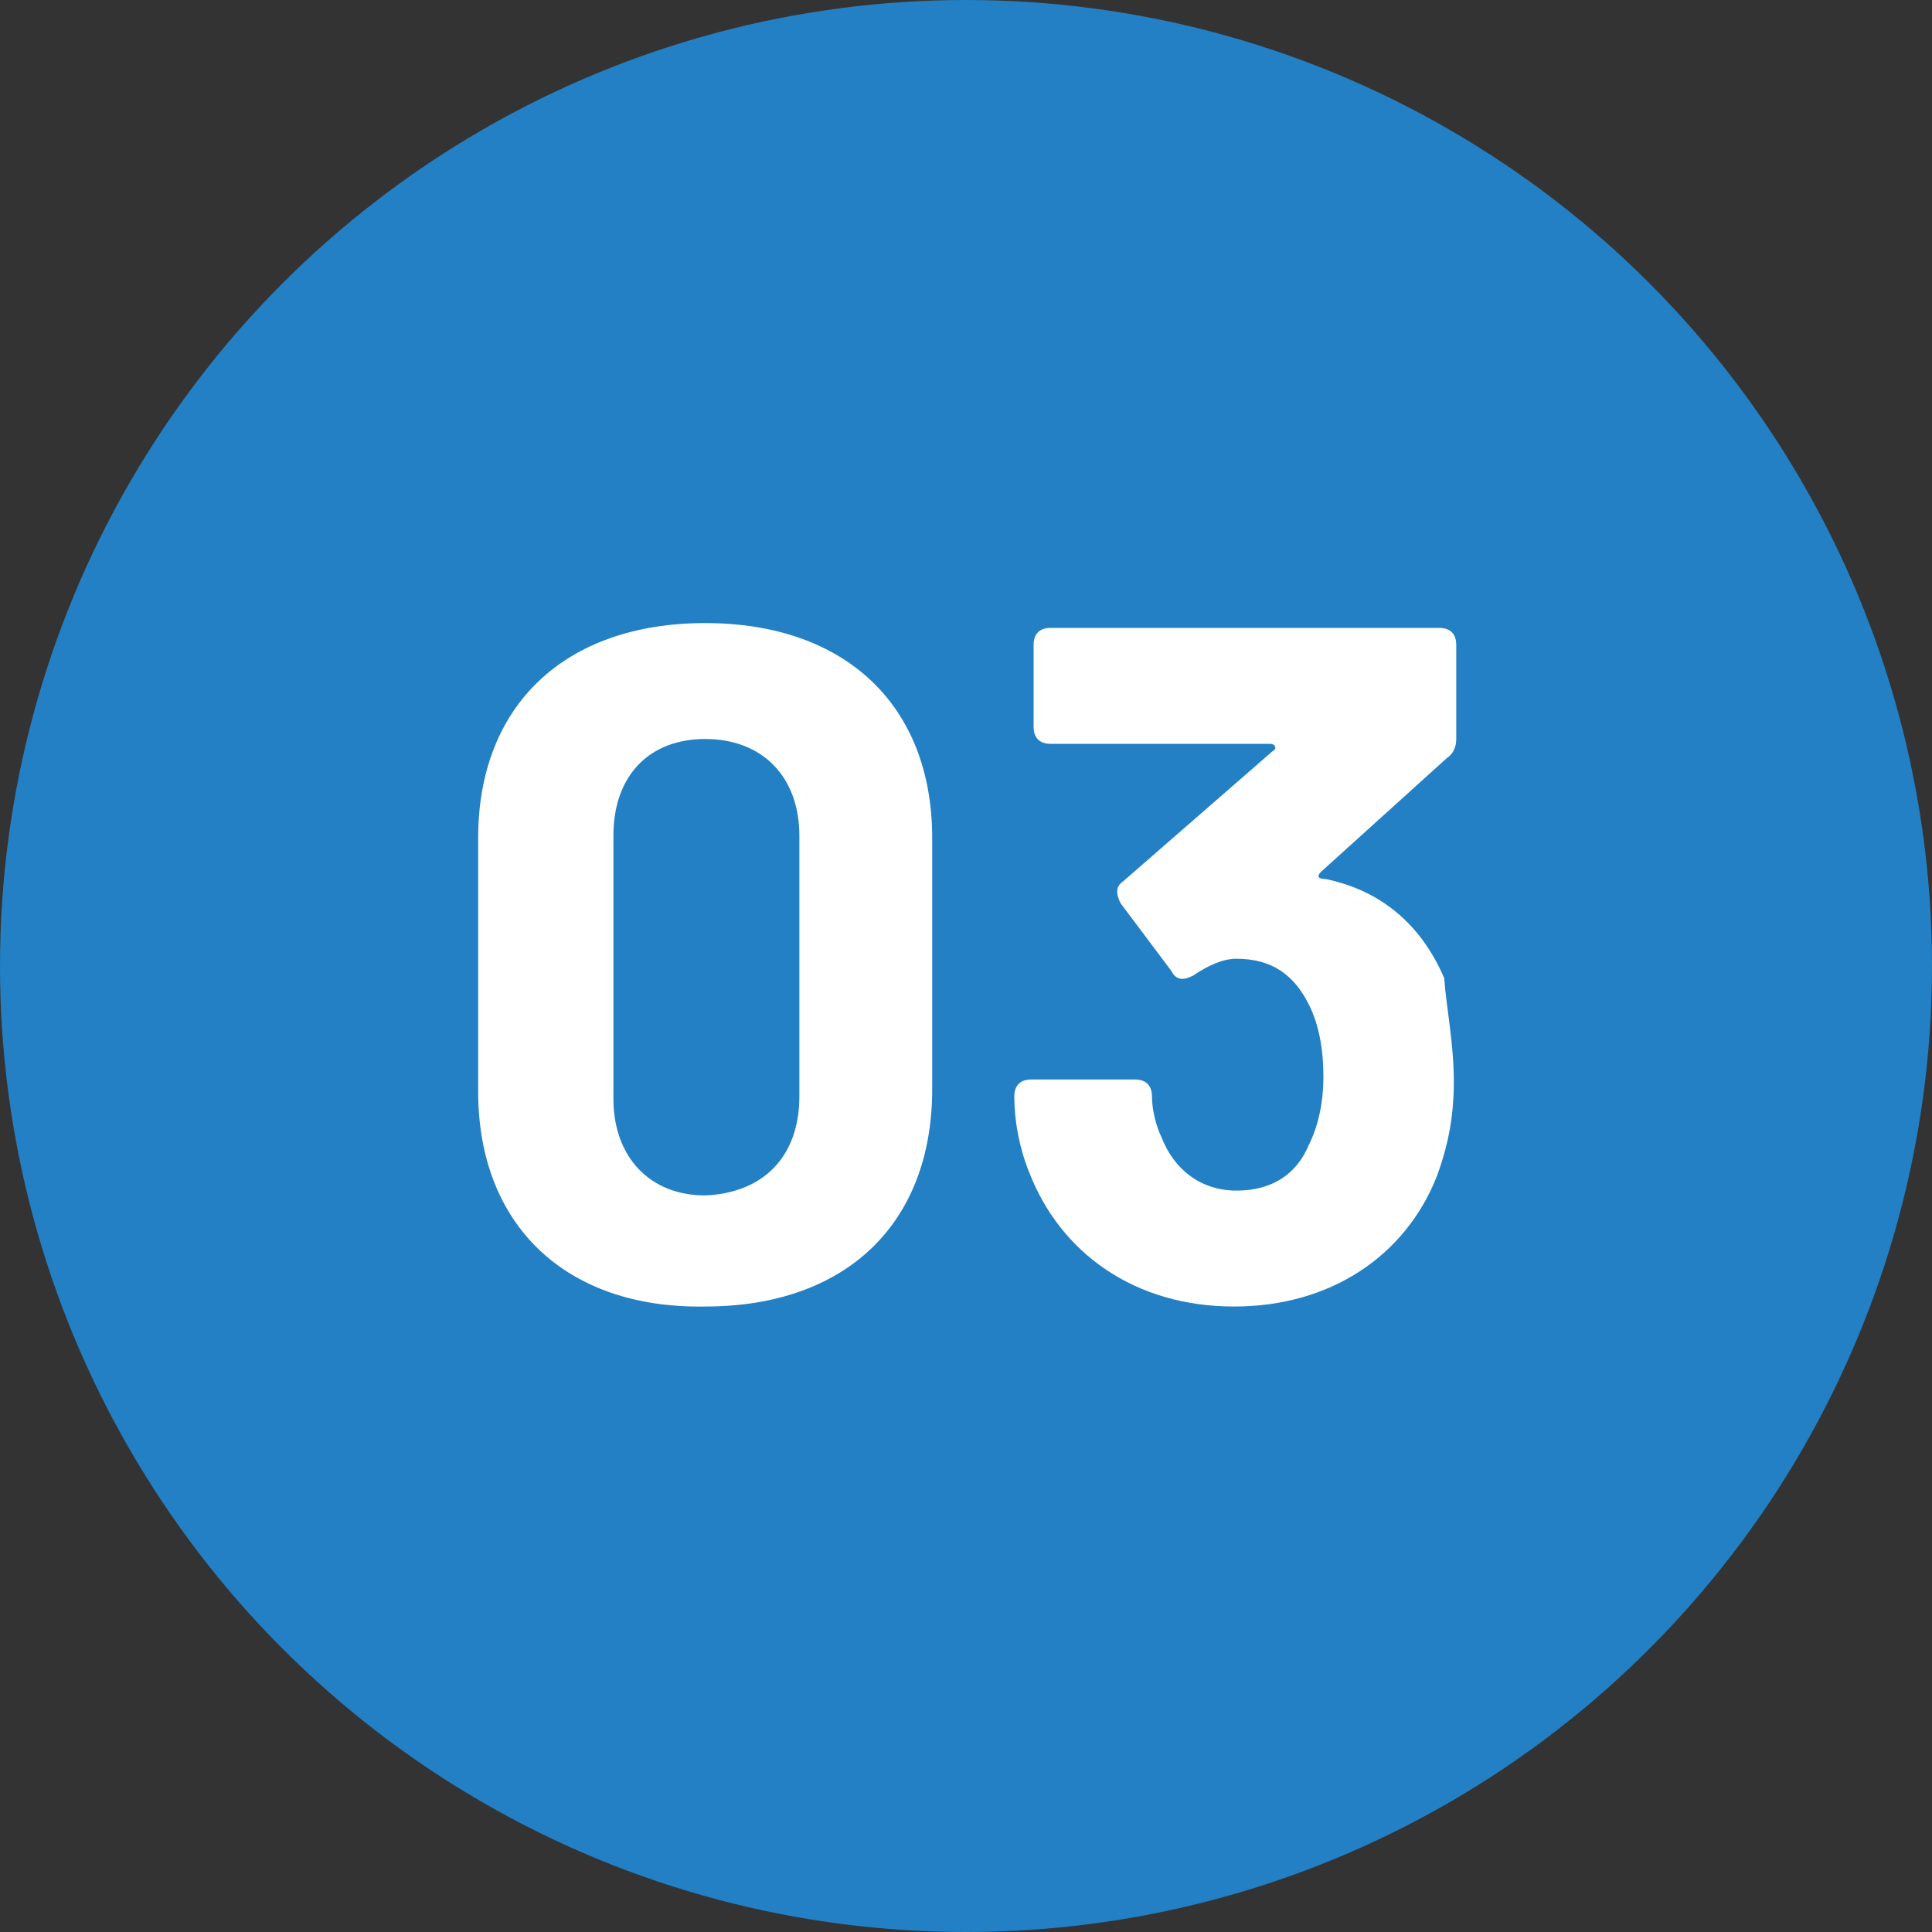
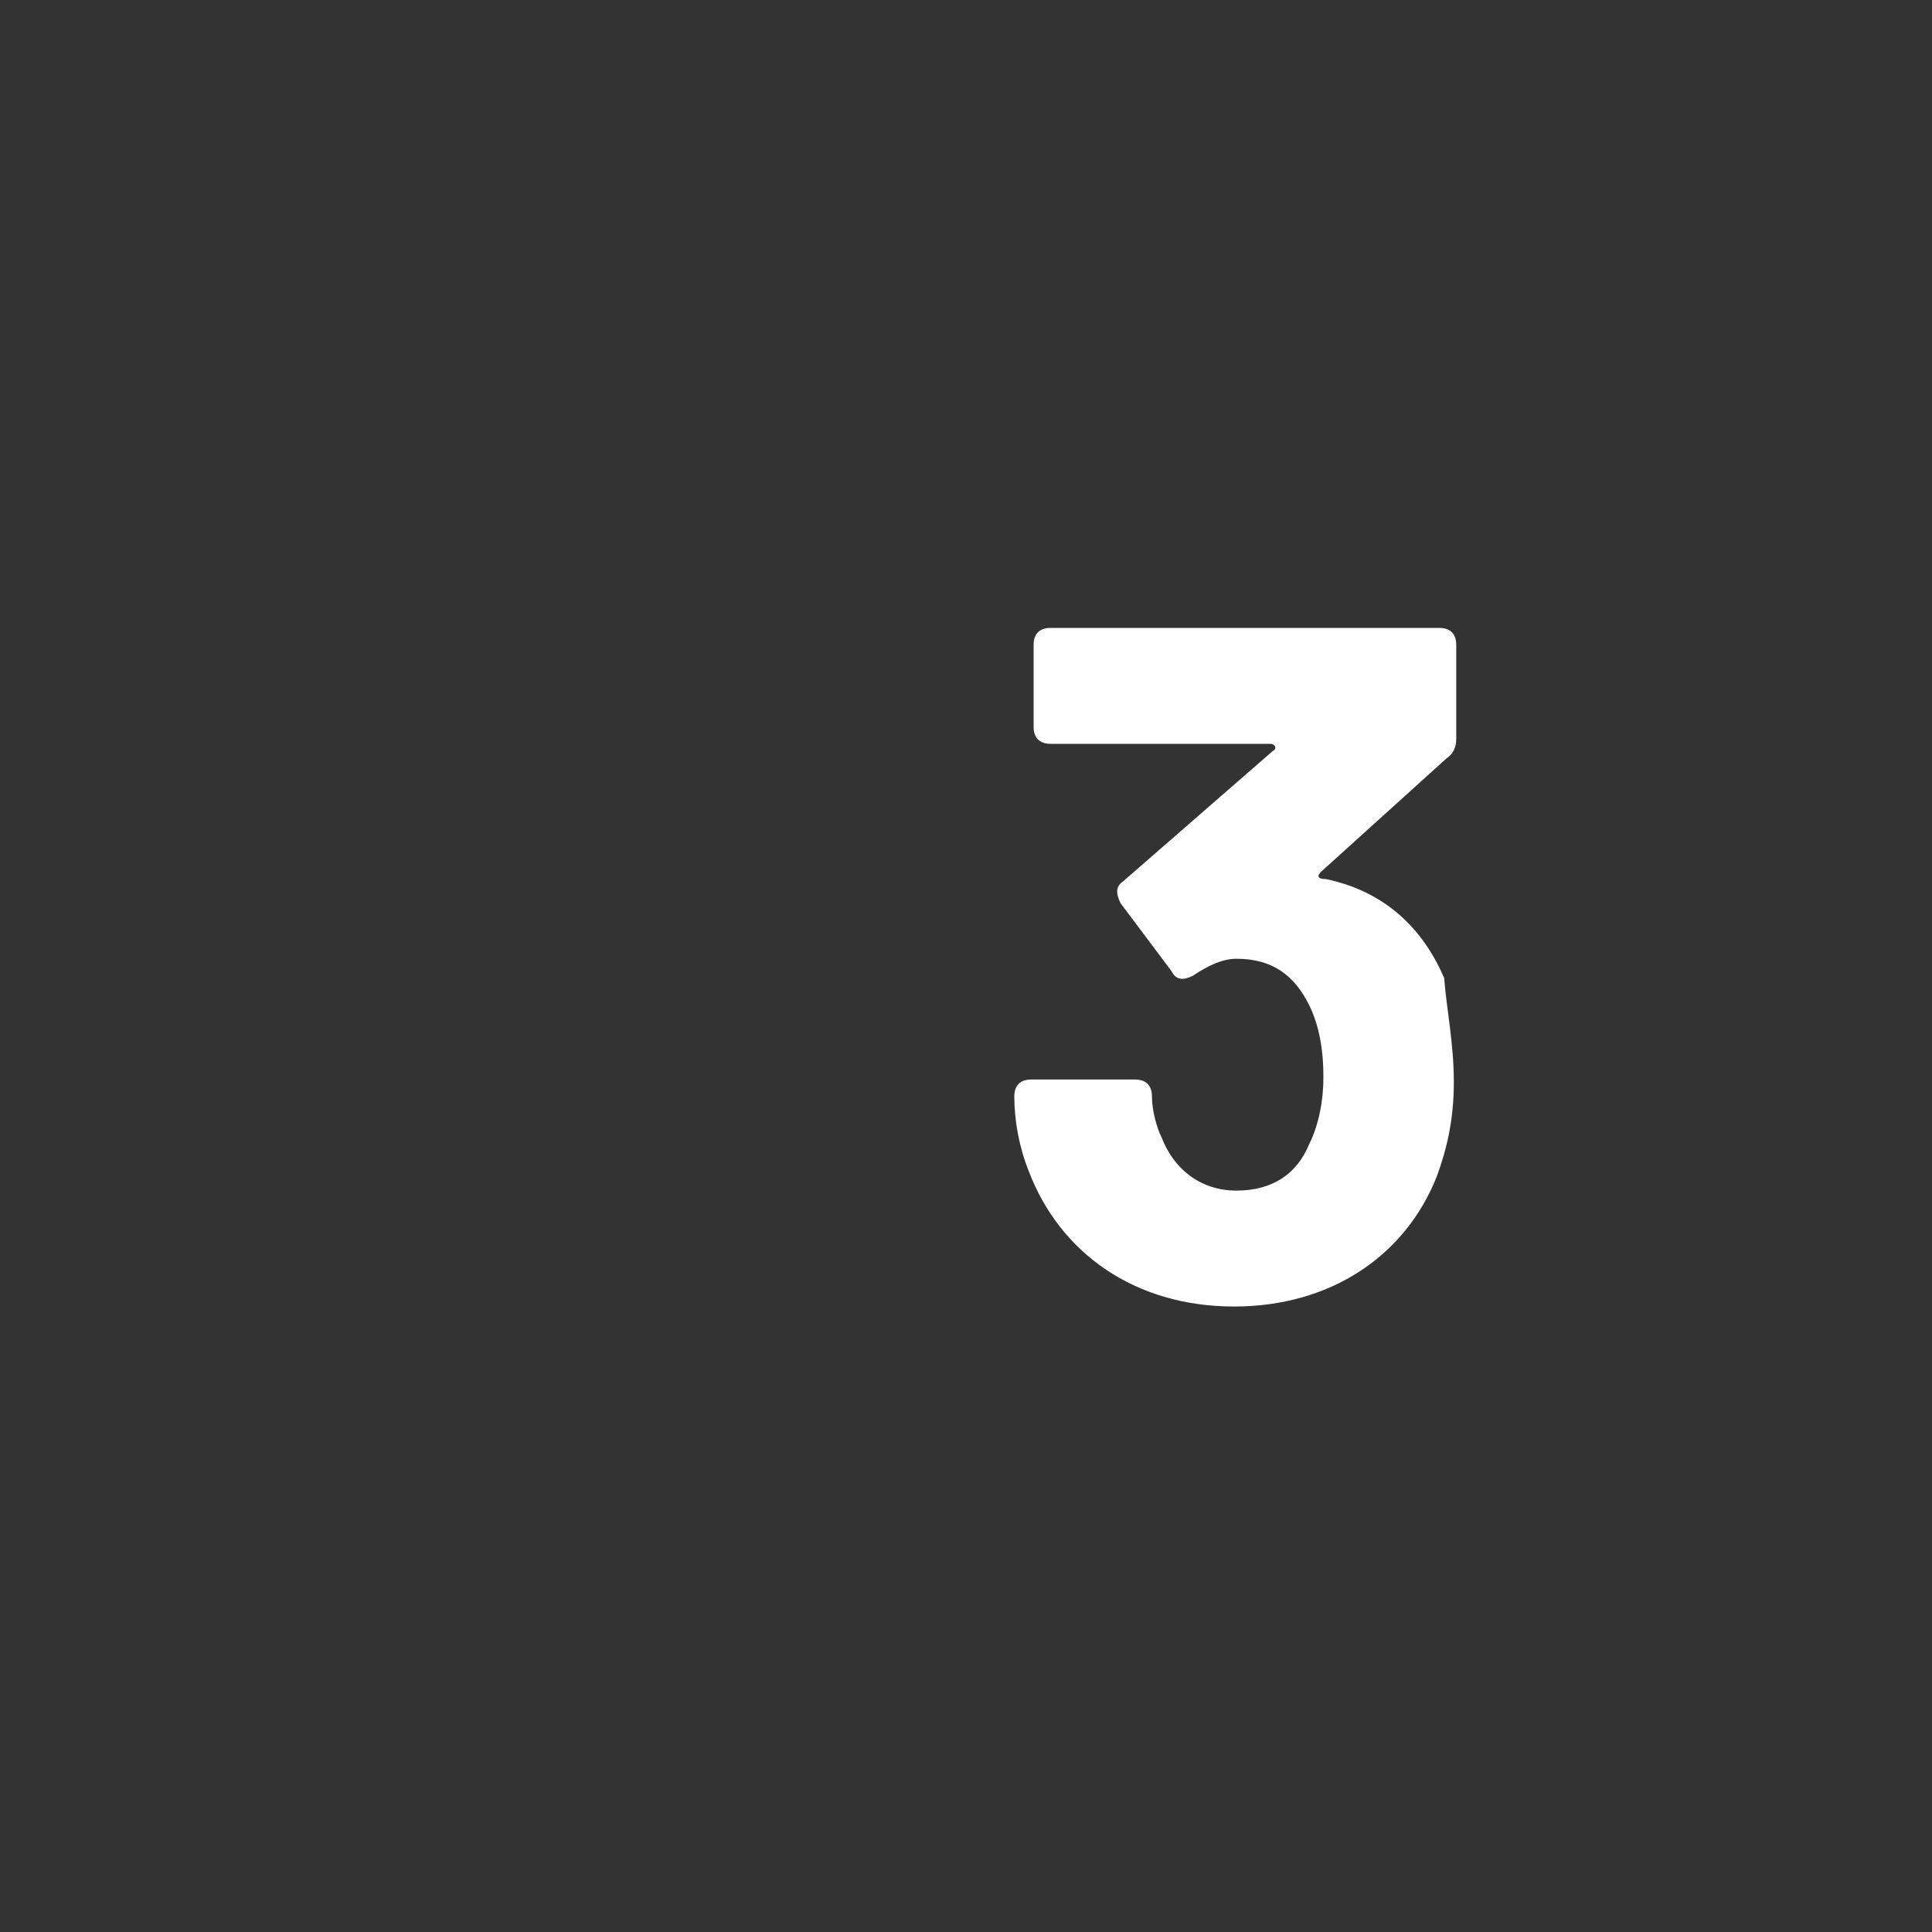
<svg xmlns="http://www.w3.org/2000/svg" version="1.1" id="レイヤー_1" x="0px" y="0px" viewBox="0 0 80 80" style="enable-background:new 0 0 80 80;" xml:space="preserve">
  <rect x="0" y="0" width="80" height="80" fill="#333333" stroke="none" />
  <style type="text/css">
	.st0{fill:#2380C4;}
	.st1{fill:#FFFFFF;}
</style>
-   <circle class="st0" cx="40" cy="40" r="40" />
  <g>
-     <path class="st1" d="M19.8,45.2V34.7c0-5.5,3.6-8.9,9.4-8.9c5.8,0,9.4,3.4,9.4,8.9v10.4c0,5.6-3.6,9-9.4,9   C23.4,54.2,19.8,50.7,19.8,45.2z M33.1,45.4V34.6c0-2.4-1.5-4-3.9-4c-2.3,0-3.8,1.5-3.8,4v10.9c0,2.4,1.5,4,3.8,4   C31.6,49.4,33.1,47.9,33.1,45.4z" />
    <path class="st1" d="M60.2,44.8c0,1.6-0.3,2.8-0.7,3.9c-1.3,3.3-4.4,5.4-8.4,5.4c-4.1,0-7.2-2.2-8.5-5.6c-0.4-1-0.6-2.1-0.6-3.1   c0-0.4,0.2-0.7,0.7-0.7h4.3c0.4,0,0.7,0.2,0.7,0.7c0,0.6,0.2,1.3,0.4,1.7c0.5,1.3,1.6,2.2,3.1,2.2c1.5,0,2.5-0.7,3-1.9   c0.4-0.8,0.6-1.8,0.6-2.8c0-1.2-0.2-2.2-0.6-3c-0.6-1.2-1.5-1.9-3-1.9c-0.6,0-1.2,0.3-1.8,0.7c-0.4,0.2-0.7,0.2-0.9-0.2l-2.1-2.8   c-0.2-0.4-0.2-0.7,0.1-0.9l6.2-5.4c0.2-0.1,0.1-0.3-0.1-0.3h-9.1c-0.4,0-0.7-0.2-0.7-0.7v-3.4c0-0.4,0.2-0.7,0.7-0.7h16.1   c0.4,0,0.7,0.2,0.7,0.7v3.9c0,0.3-0.1,0.6-0.4,0.8l-5.2,4.7c-0.2,0.2-0.1,0.3,0.2,0.3c2.4,0.5,4,2,4.9,4.1   C59.9,41.8,60.2,43.2,60.2,44.8z" />
  </g>
</svg>